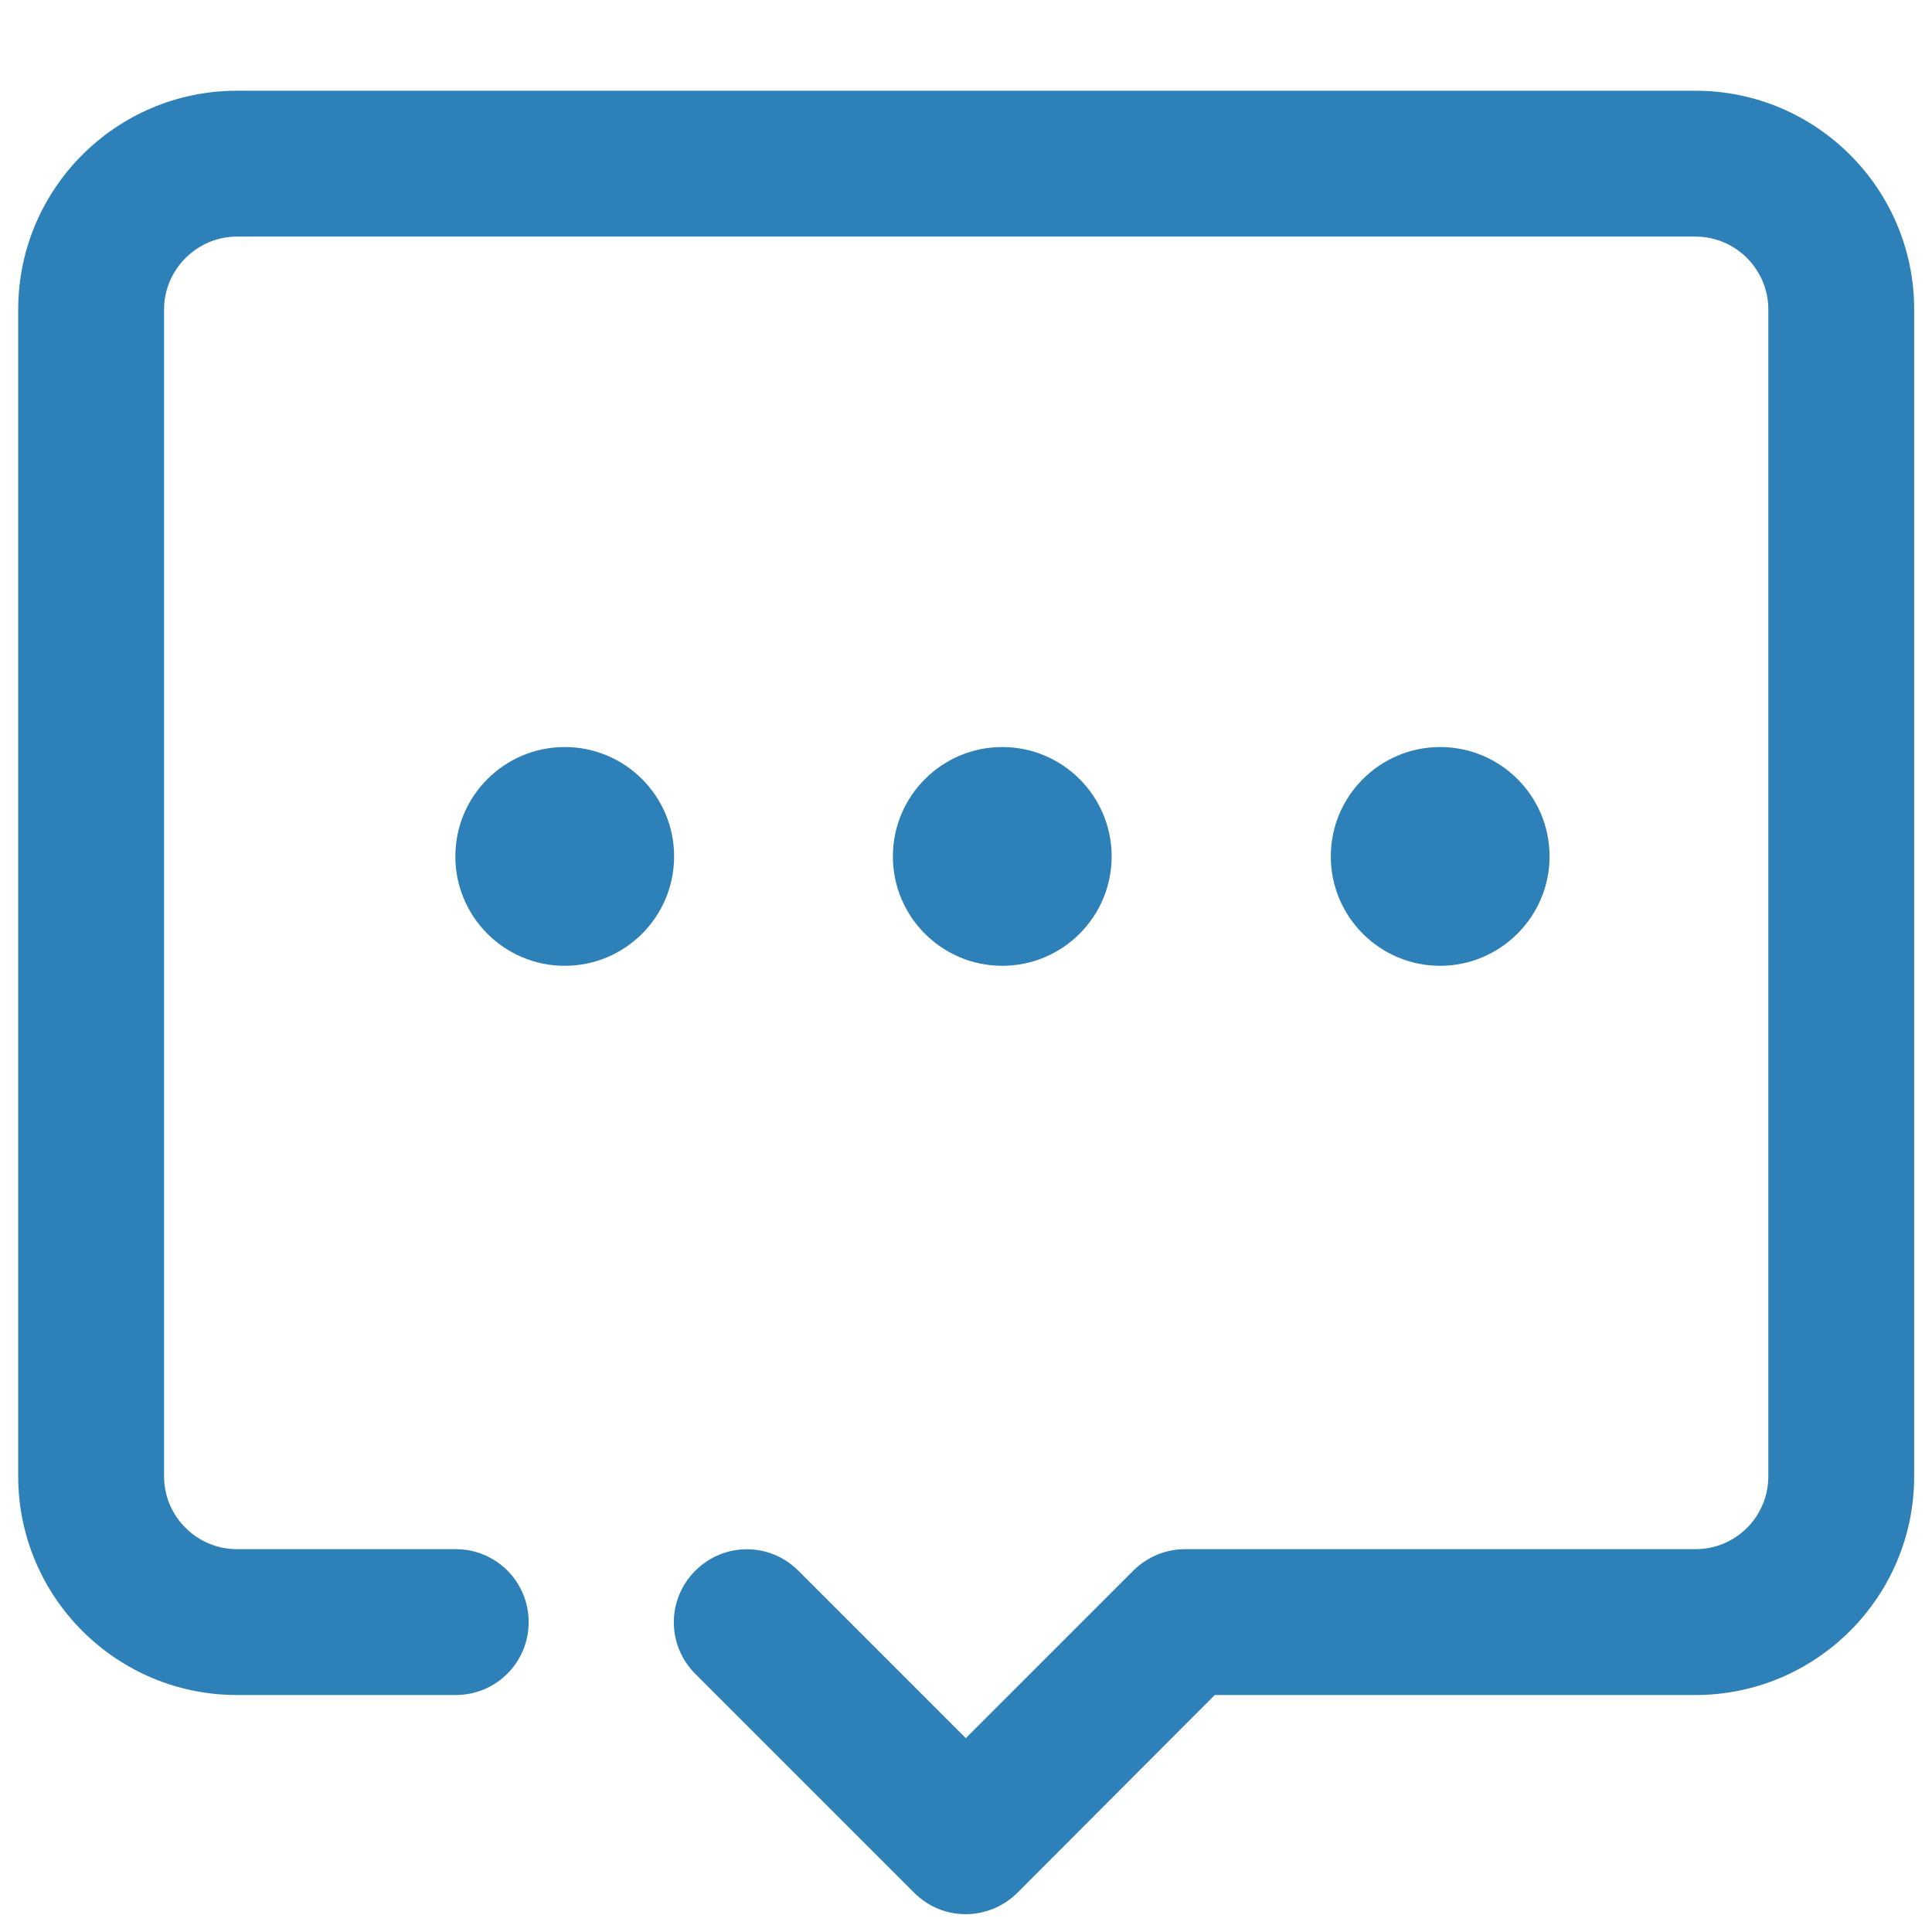
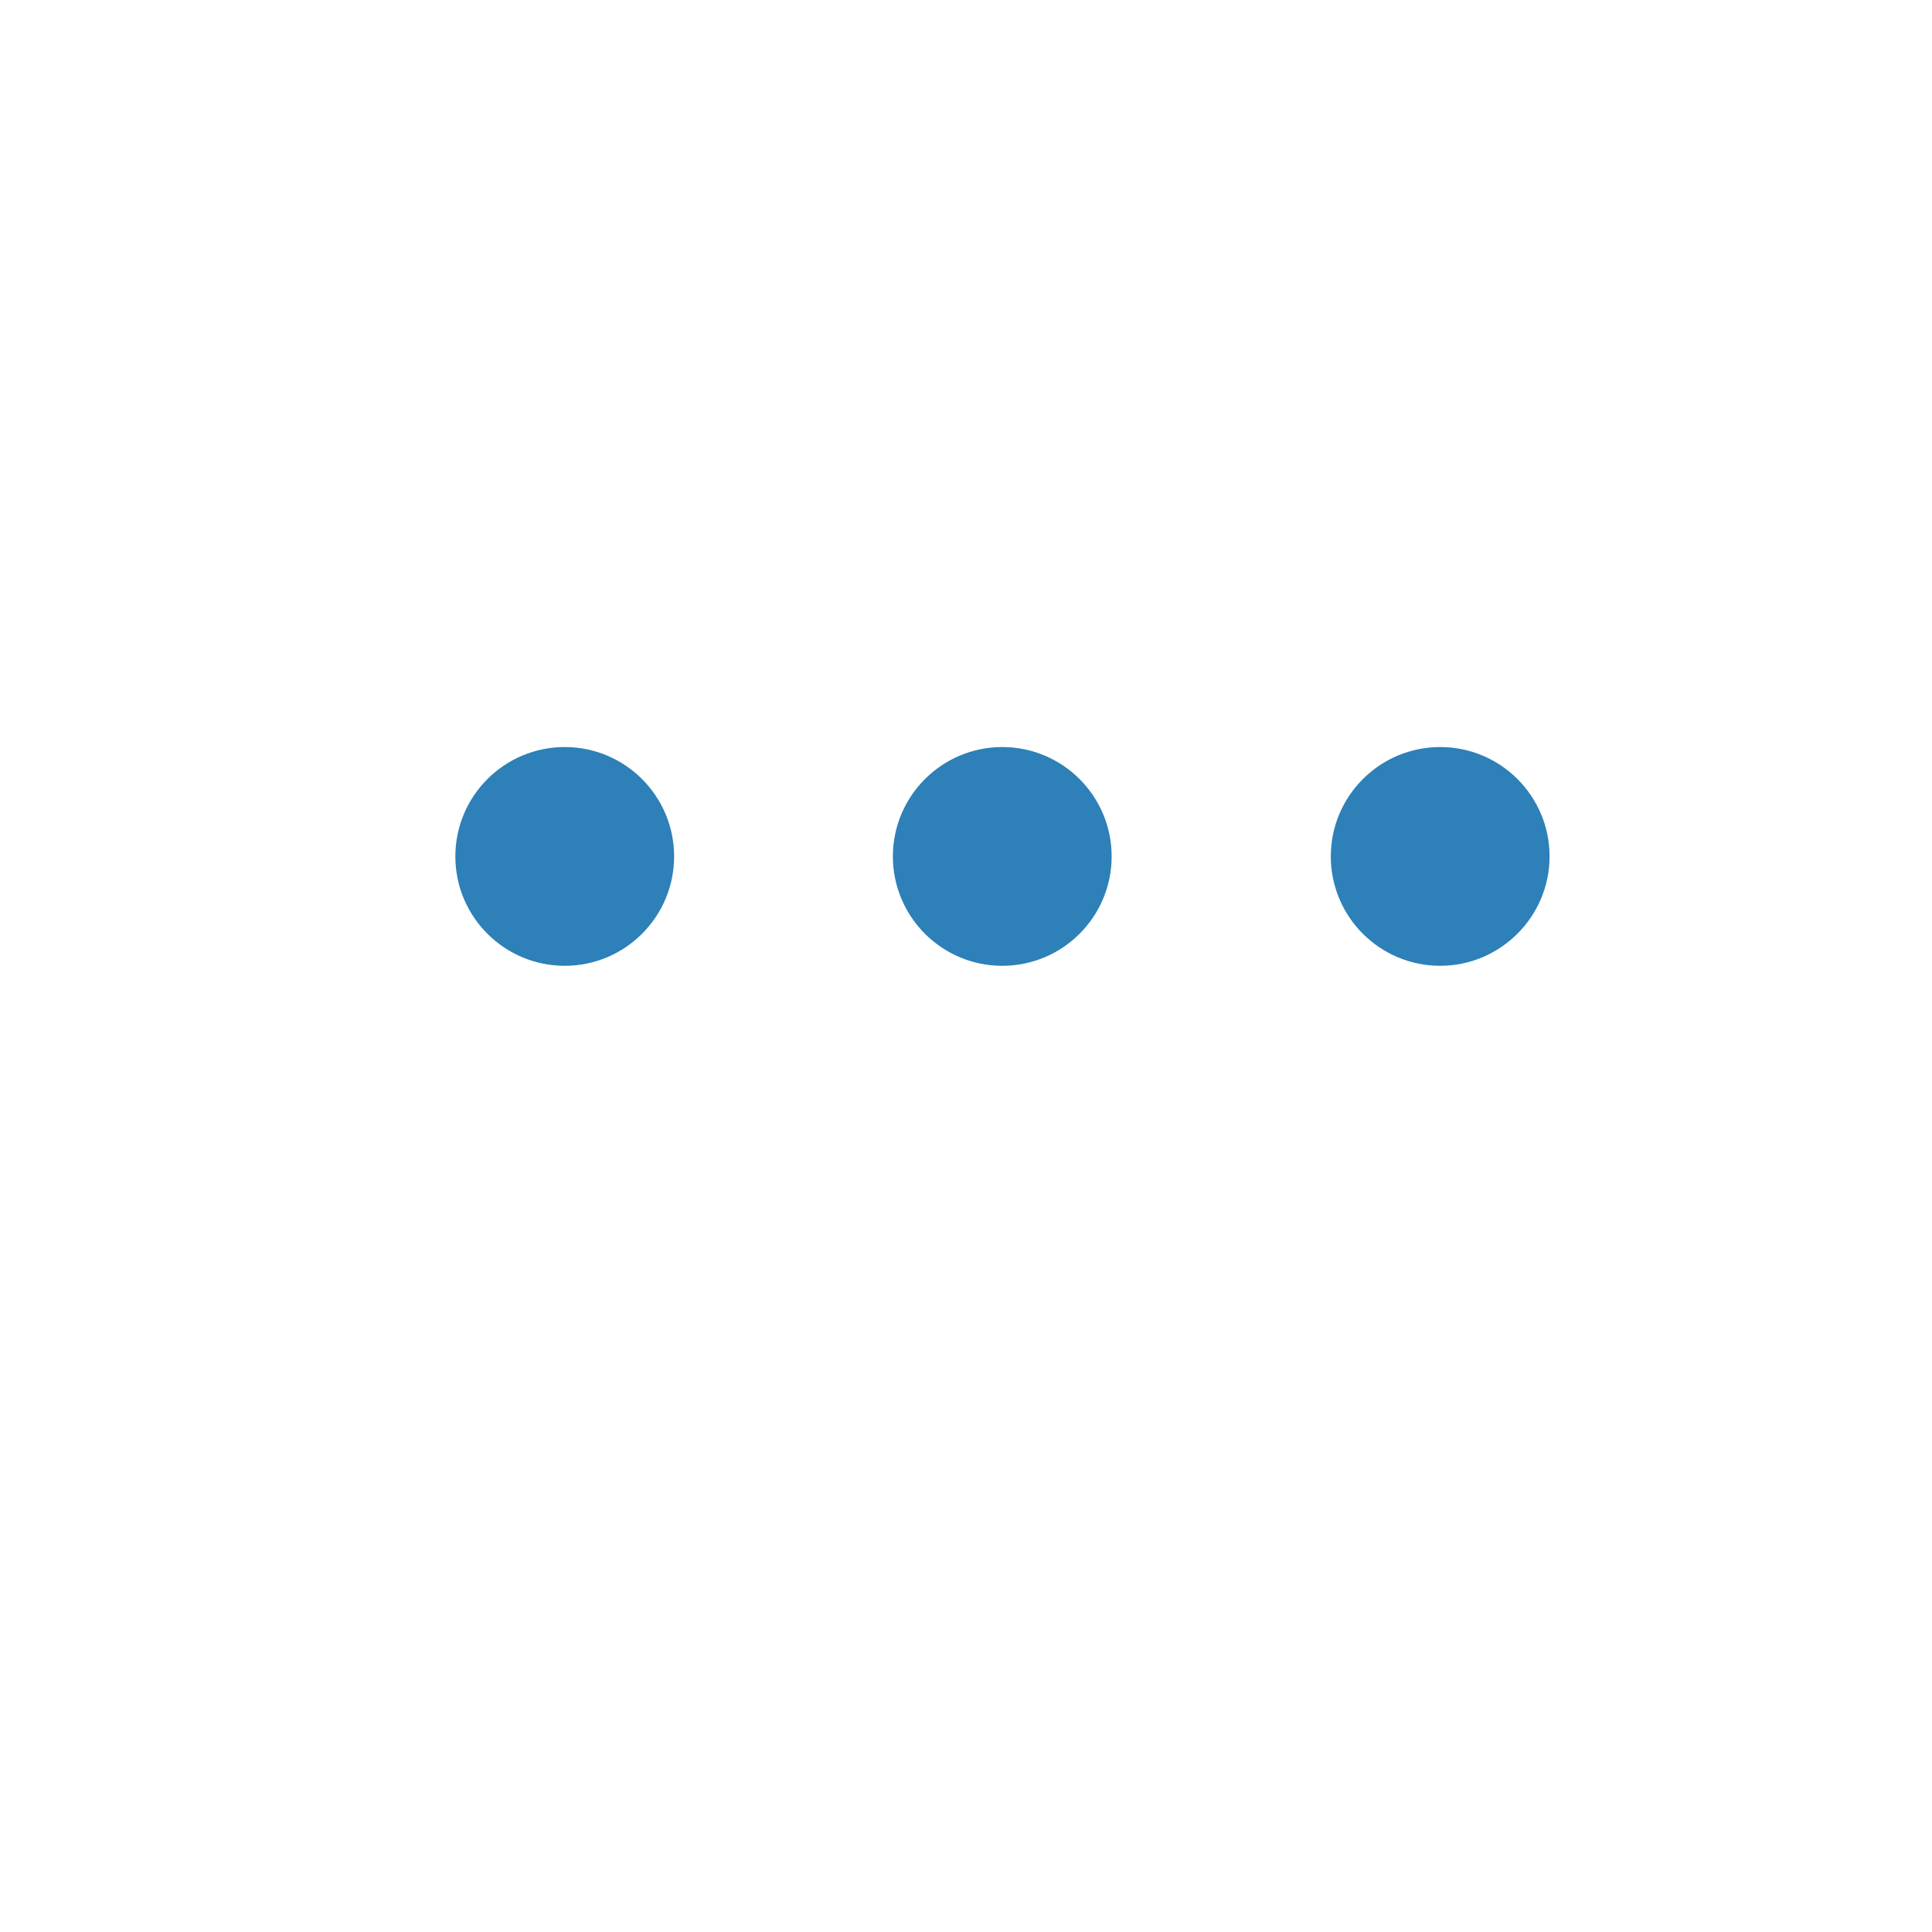
<svg xmlns="http://www.w3.org/2000/svg" t="1571184953533" class="icon" viewBox="0 0 1024 1024" version="1.1" p-id="8673" width="200" height="200">
  <defs>
    <style type="text/css" />
  </defs>
-   <path d="M511.896 1014.555c-9.974 0-19.74-3.74-27.429-11.43l-115.95-115.95c-15.17-15.168-15.17-39.48 0-54.65s39.481-15.169 54.65 0l88.73 88.73 88.728-88.73c7.273-7.273 17.04-11.428 27.43-11.428h270.55c21.402 0 38.65-17.248 38.65-38.65V164.045c0-21.196-17.248-38.65-38.65-38.65H125.602c-21.195 0-38.65 17.454-38.65 38.65v618.4c0 21.403 17.455 38.65 38.65 38.65h115.95c21.404 0 38.65 17.248 38.65 38.65s-17.246 38.65-38.65 38.65h-115.95c-64 0-115.95-51.948-115.95-115.95v-618.4c0-64.002 51.95-115.95 115.95-115.95h773.001c64.002 0 115.95 51.948 115.95 115.95v618.4c0 64.002-51.948 115.95-115.95 115.95H643.847l-104.522 104.73c-7.48 7.48-17.455 11.429-27.429 11.429z" fill="#2d80b8" p-id="8674" />
  <path d="M299.32 511.896c-32 0-57.974-25.974-57.974-57.975s25.974-57.975 57.975-57.975 57.975 25.974 57.975 57.975-25.975 57.975-57.975 57.975zM531.221 511.896c-32 0-57.975-25.974-57.975-57.975s25.975-57.975 57.975-57.975 57.975 25.974 57.975 57.975-25.974 57.975-57.975 57.975zM763.33 511.896c-32.001 0-57.976-25.974-57.976-57.975s25.975-57.975 57.975-57.975 57.975 25.974 57.975 57.975-26.182 57.975-57.975 57.975z" fill="#2d80b8" p-id="8675" />
</svg>